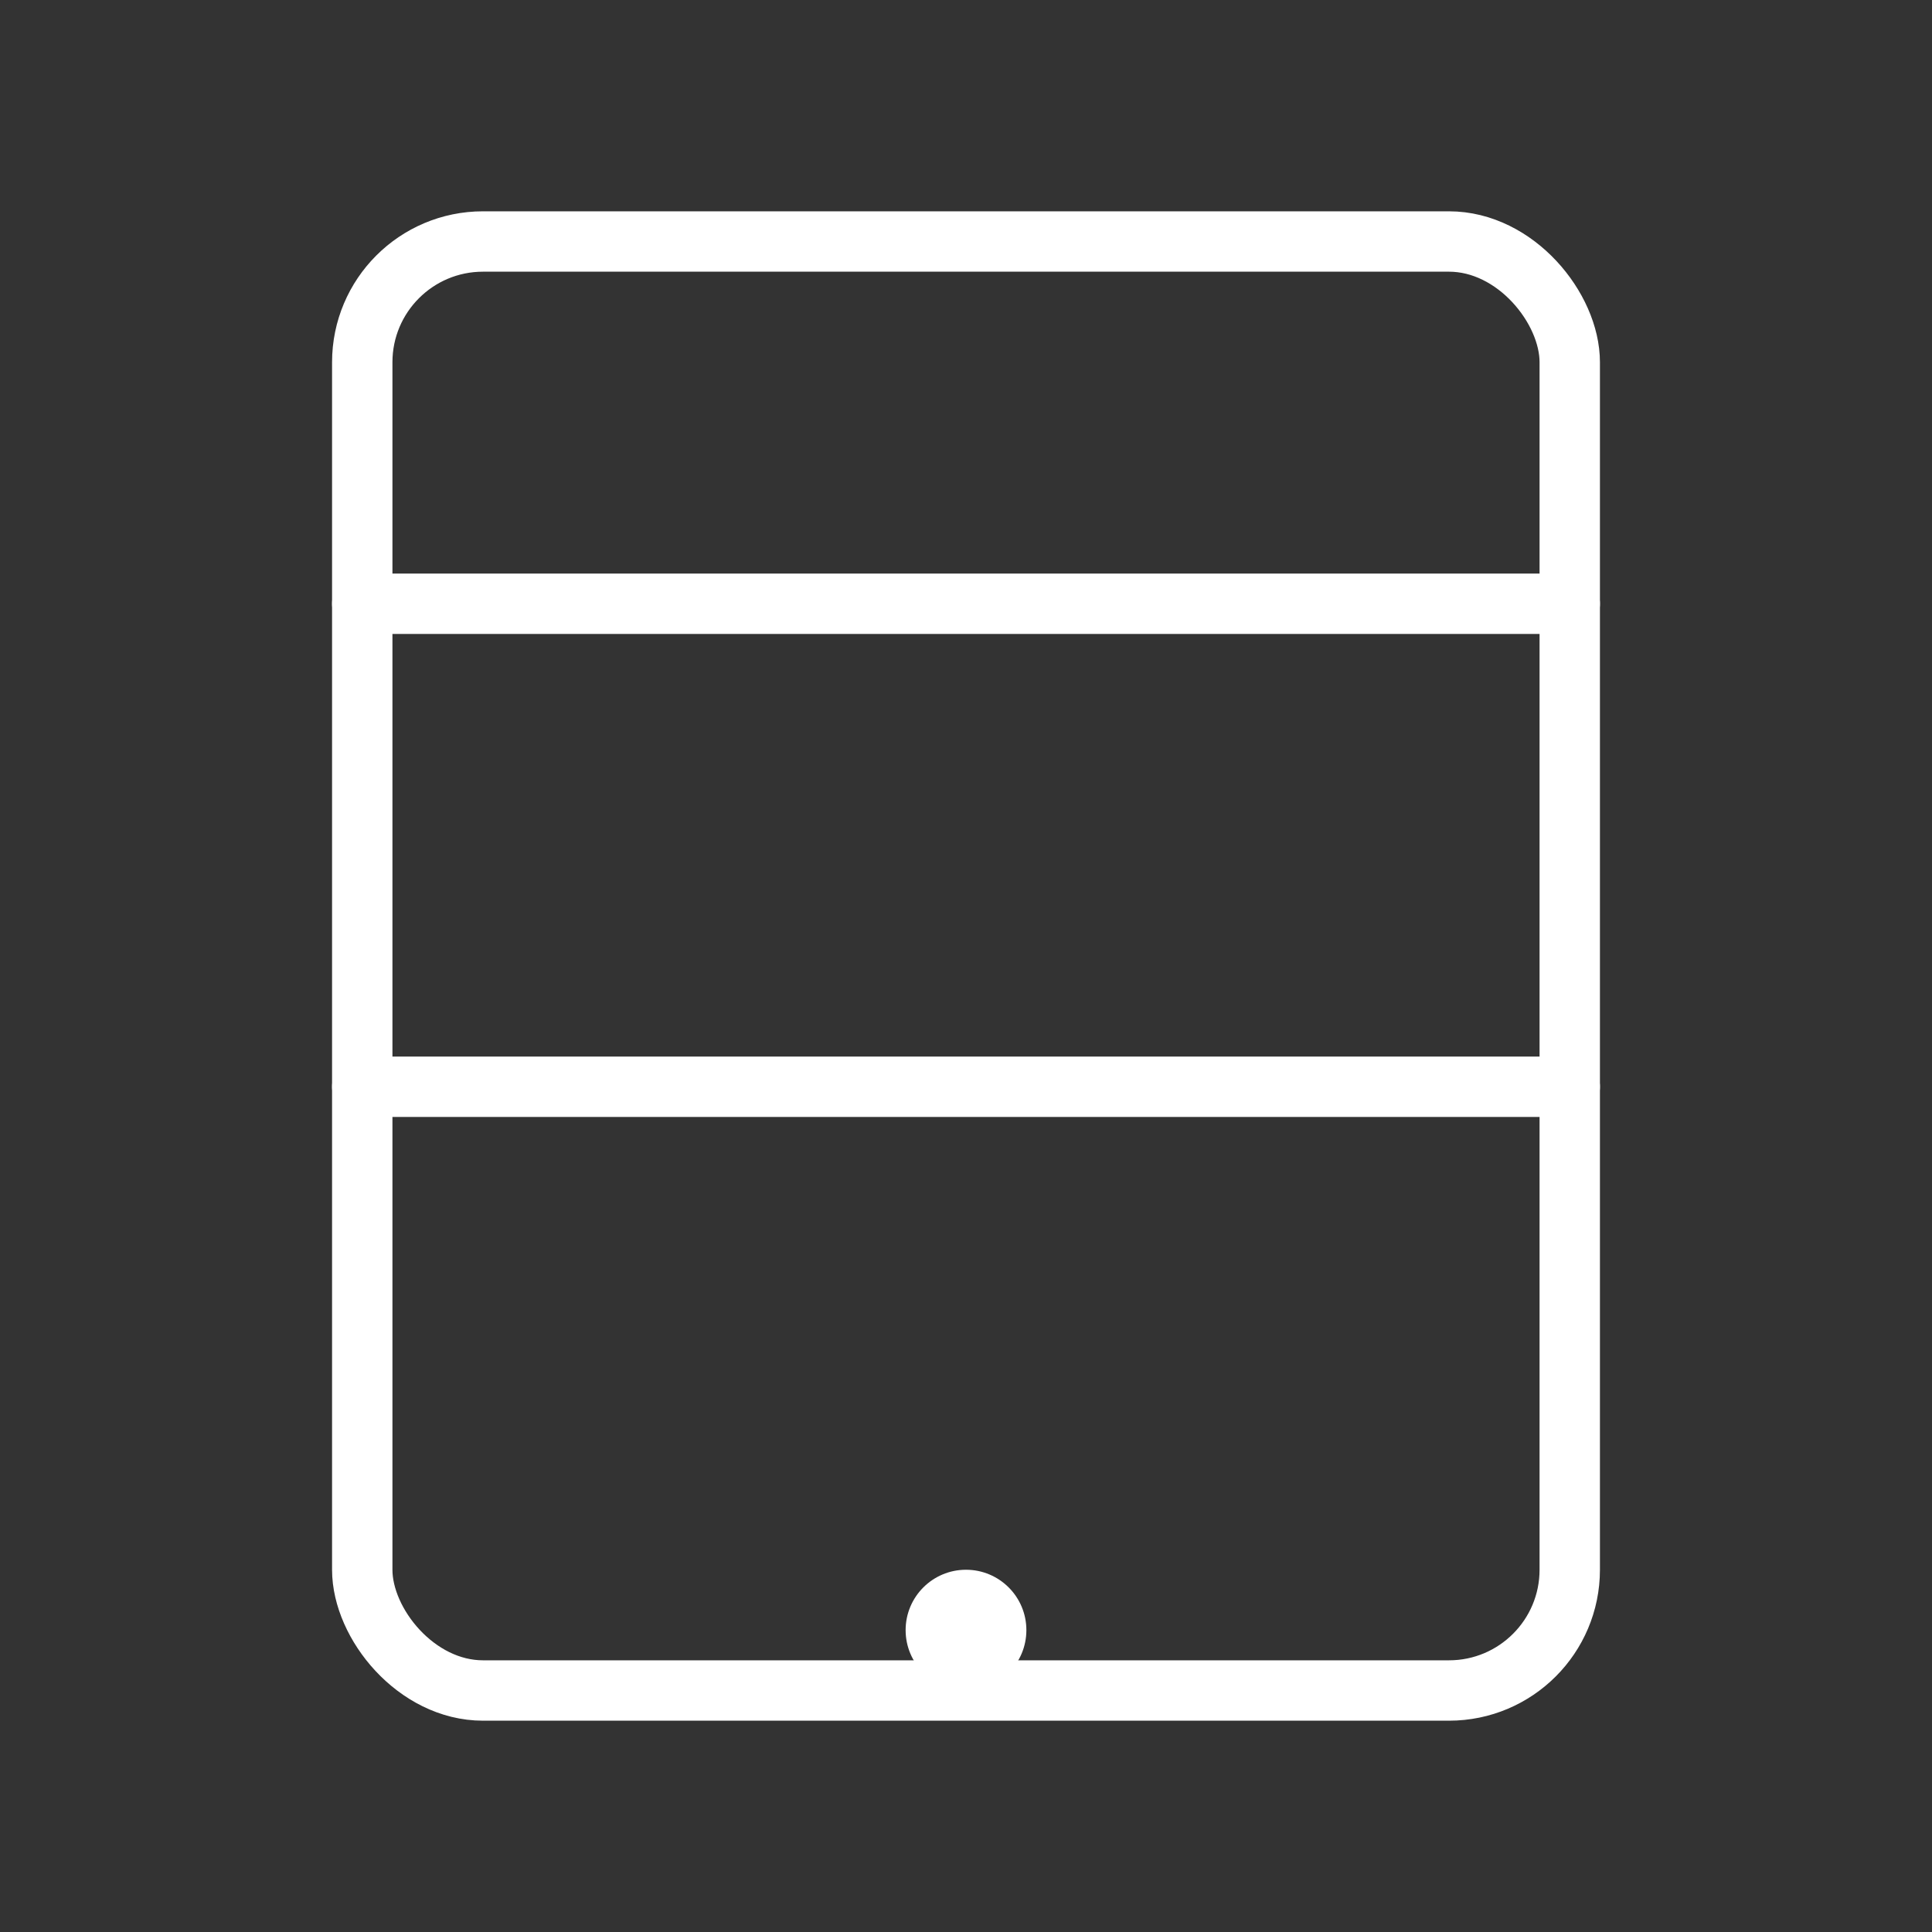
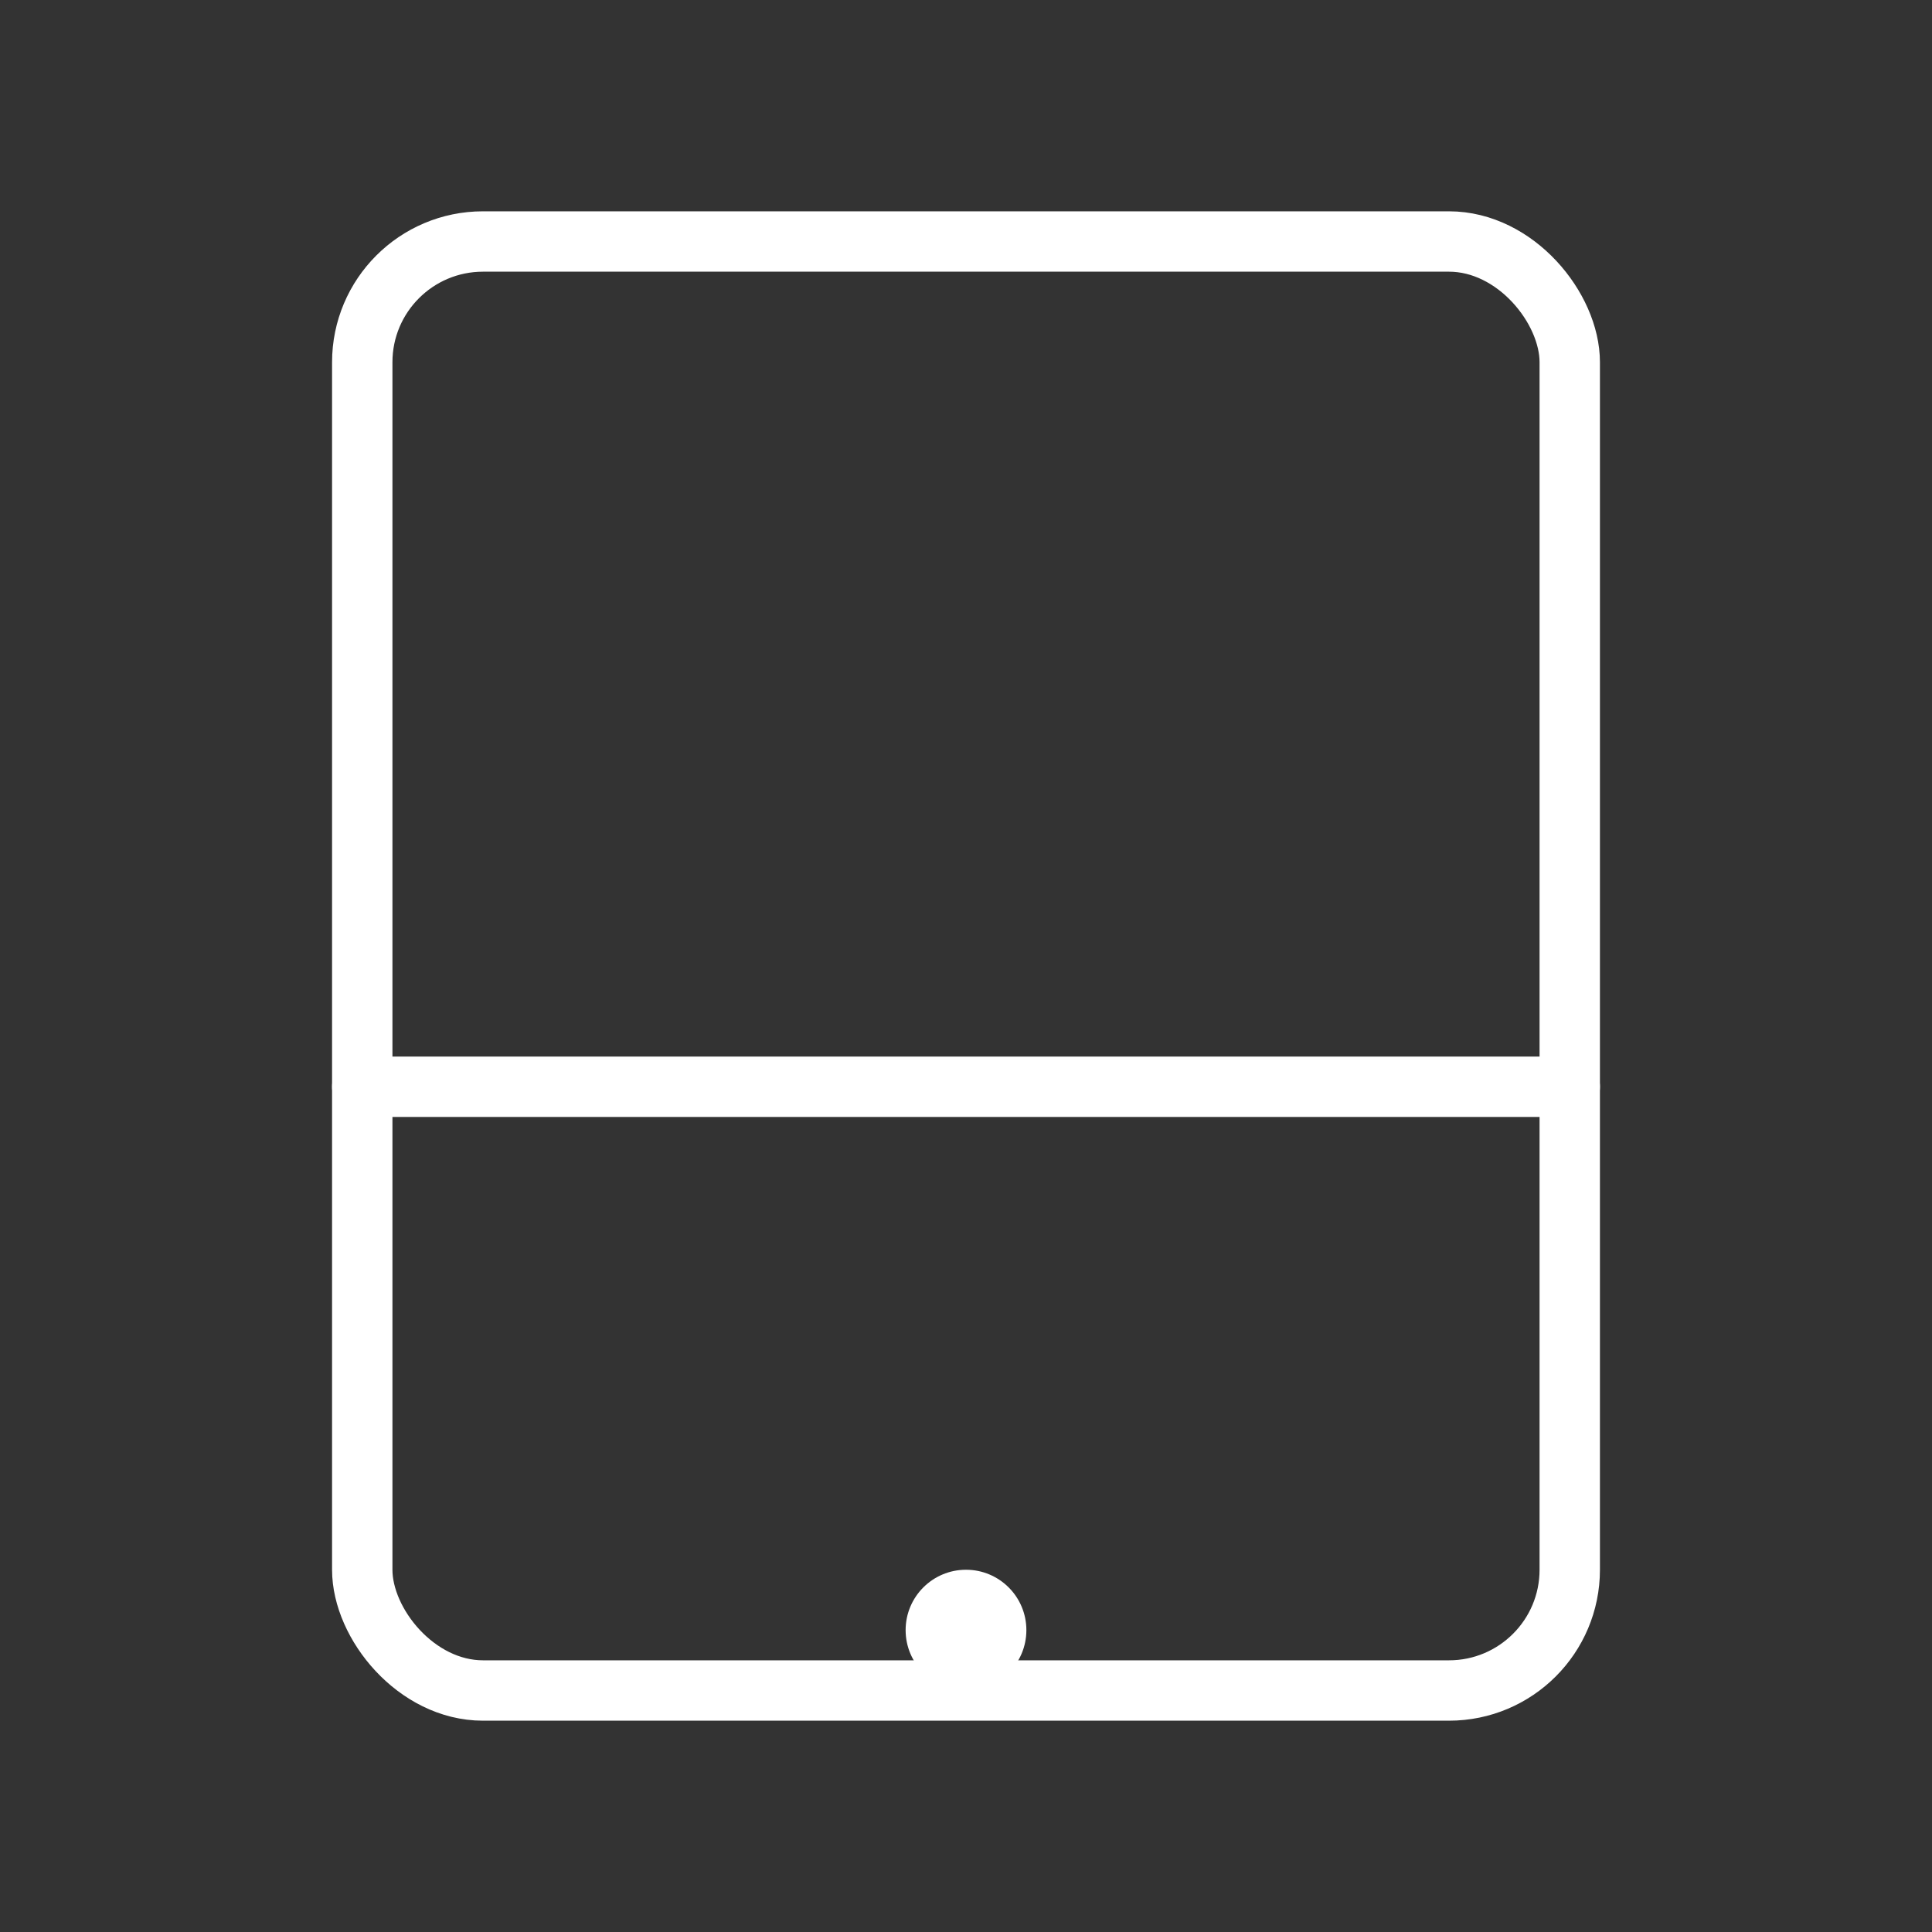
<svg xmlns="http://www.w3.org/2000/svg" width="64" height="64" viewBox="0 0 64 64">
  <rect x="0" y="0" width="64" height="64" fill="#333333" stroke="none" />
  <rect x="12" y="8" width="40" height="48" rx="4" ry="4" stroke="#FFF" stroke-width="2" fill="none" />
-   <line x1="12" y1="20" x2="52" y2="20" stroke="#FFF" stroke-width="2" stroke-linecap="round" />
  <line x1="12" y1="36" x2="52" y2="36" stroke="#FFF" stroke-width="2" stroke-linecap="round" />
  <circle cx="32" cy="54" r="2" fill="#FFF" />
</svg>